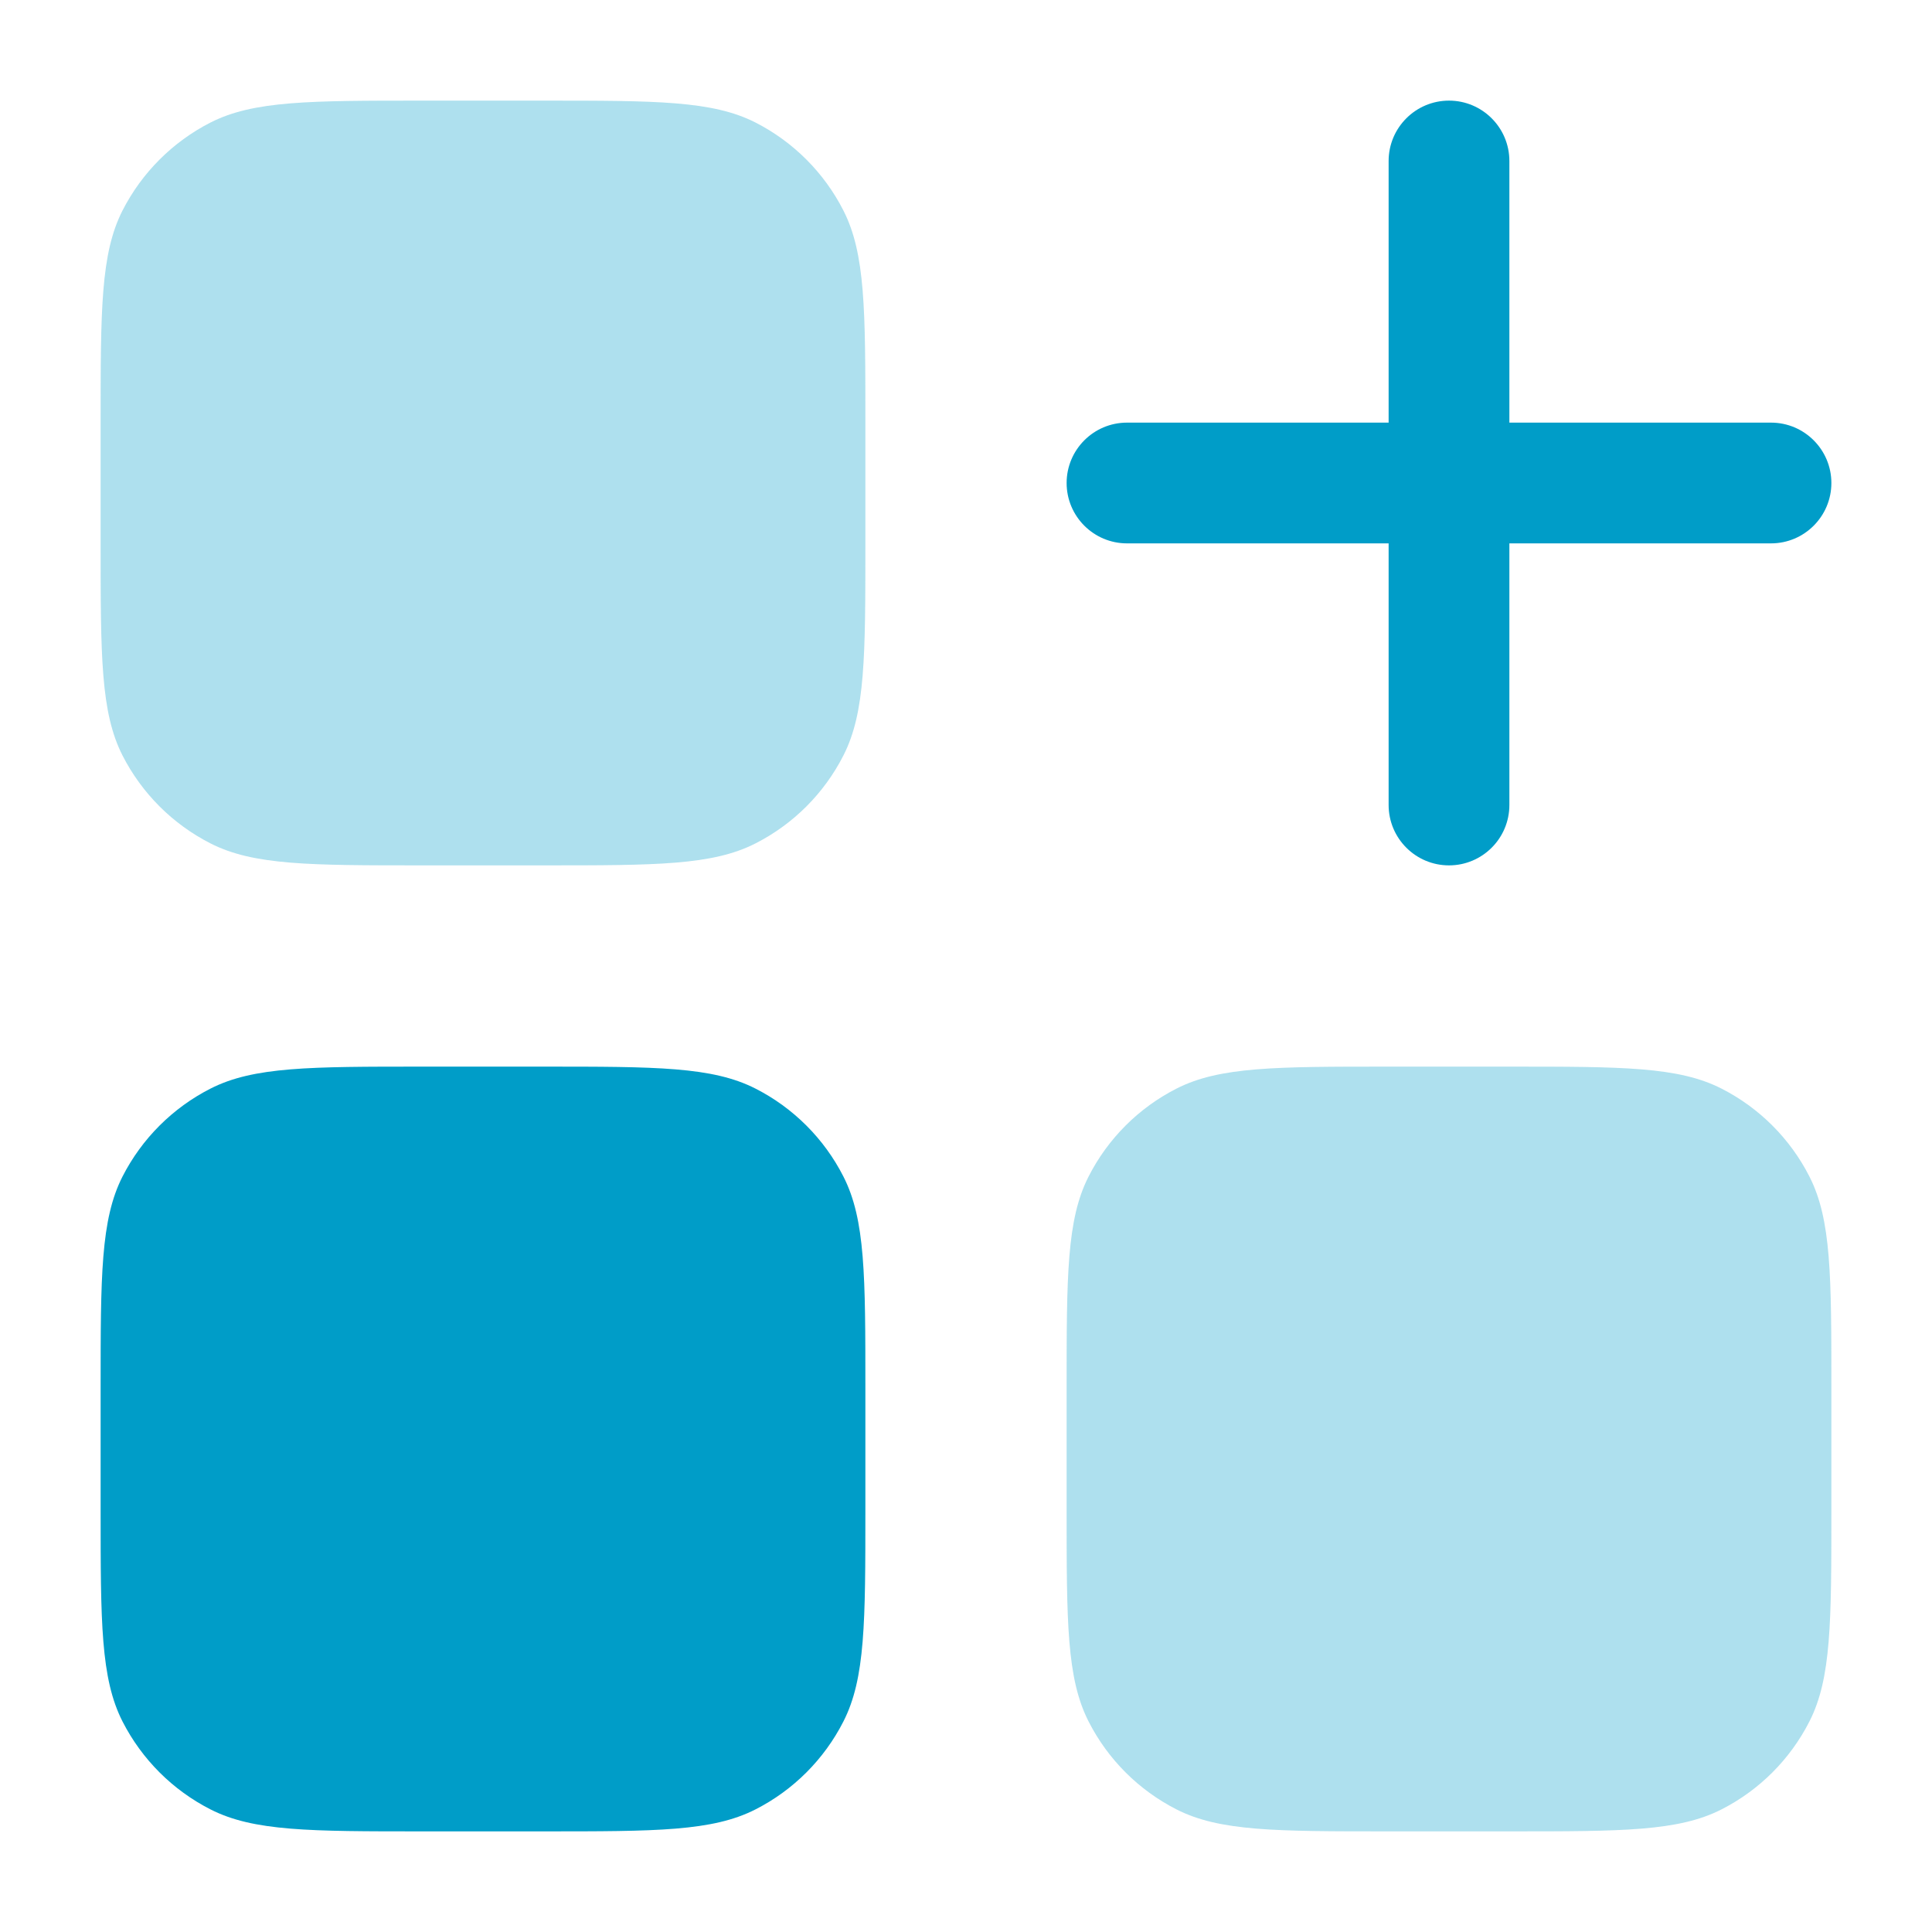
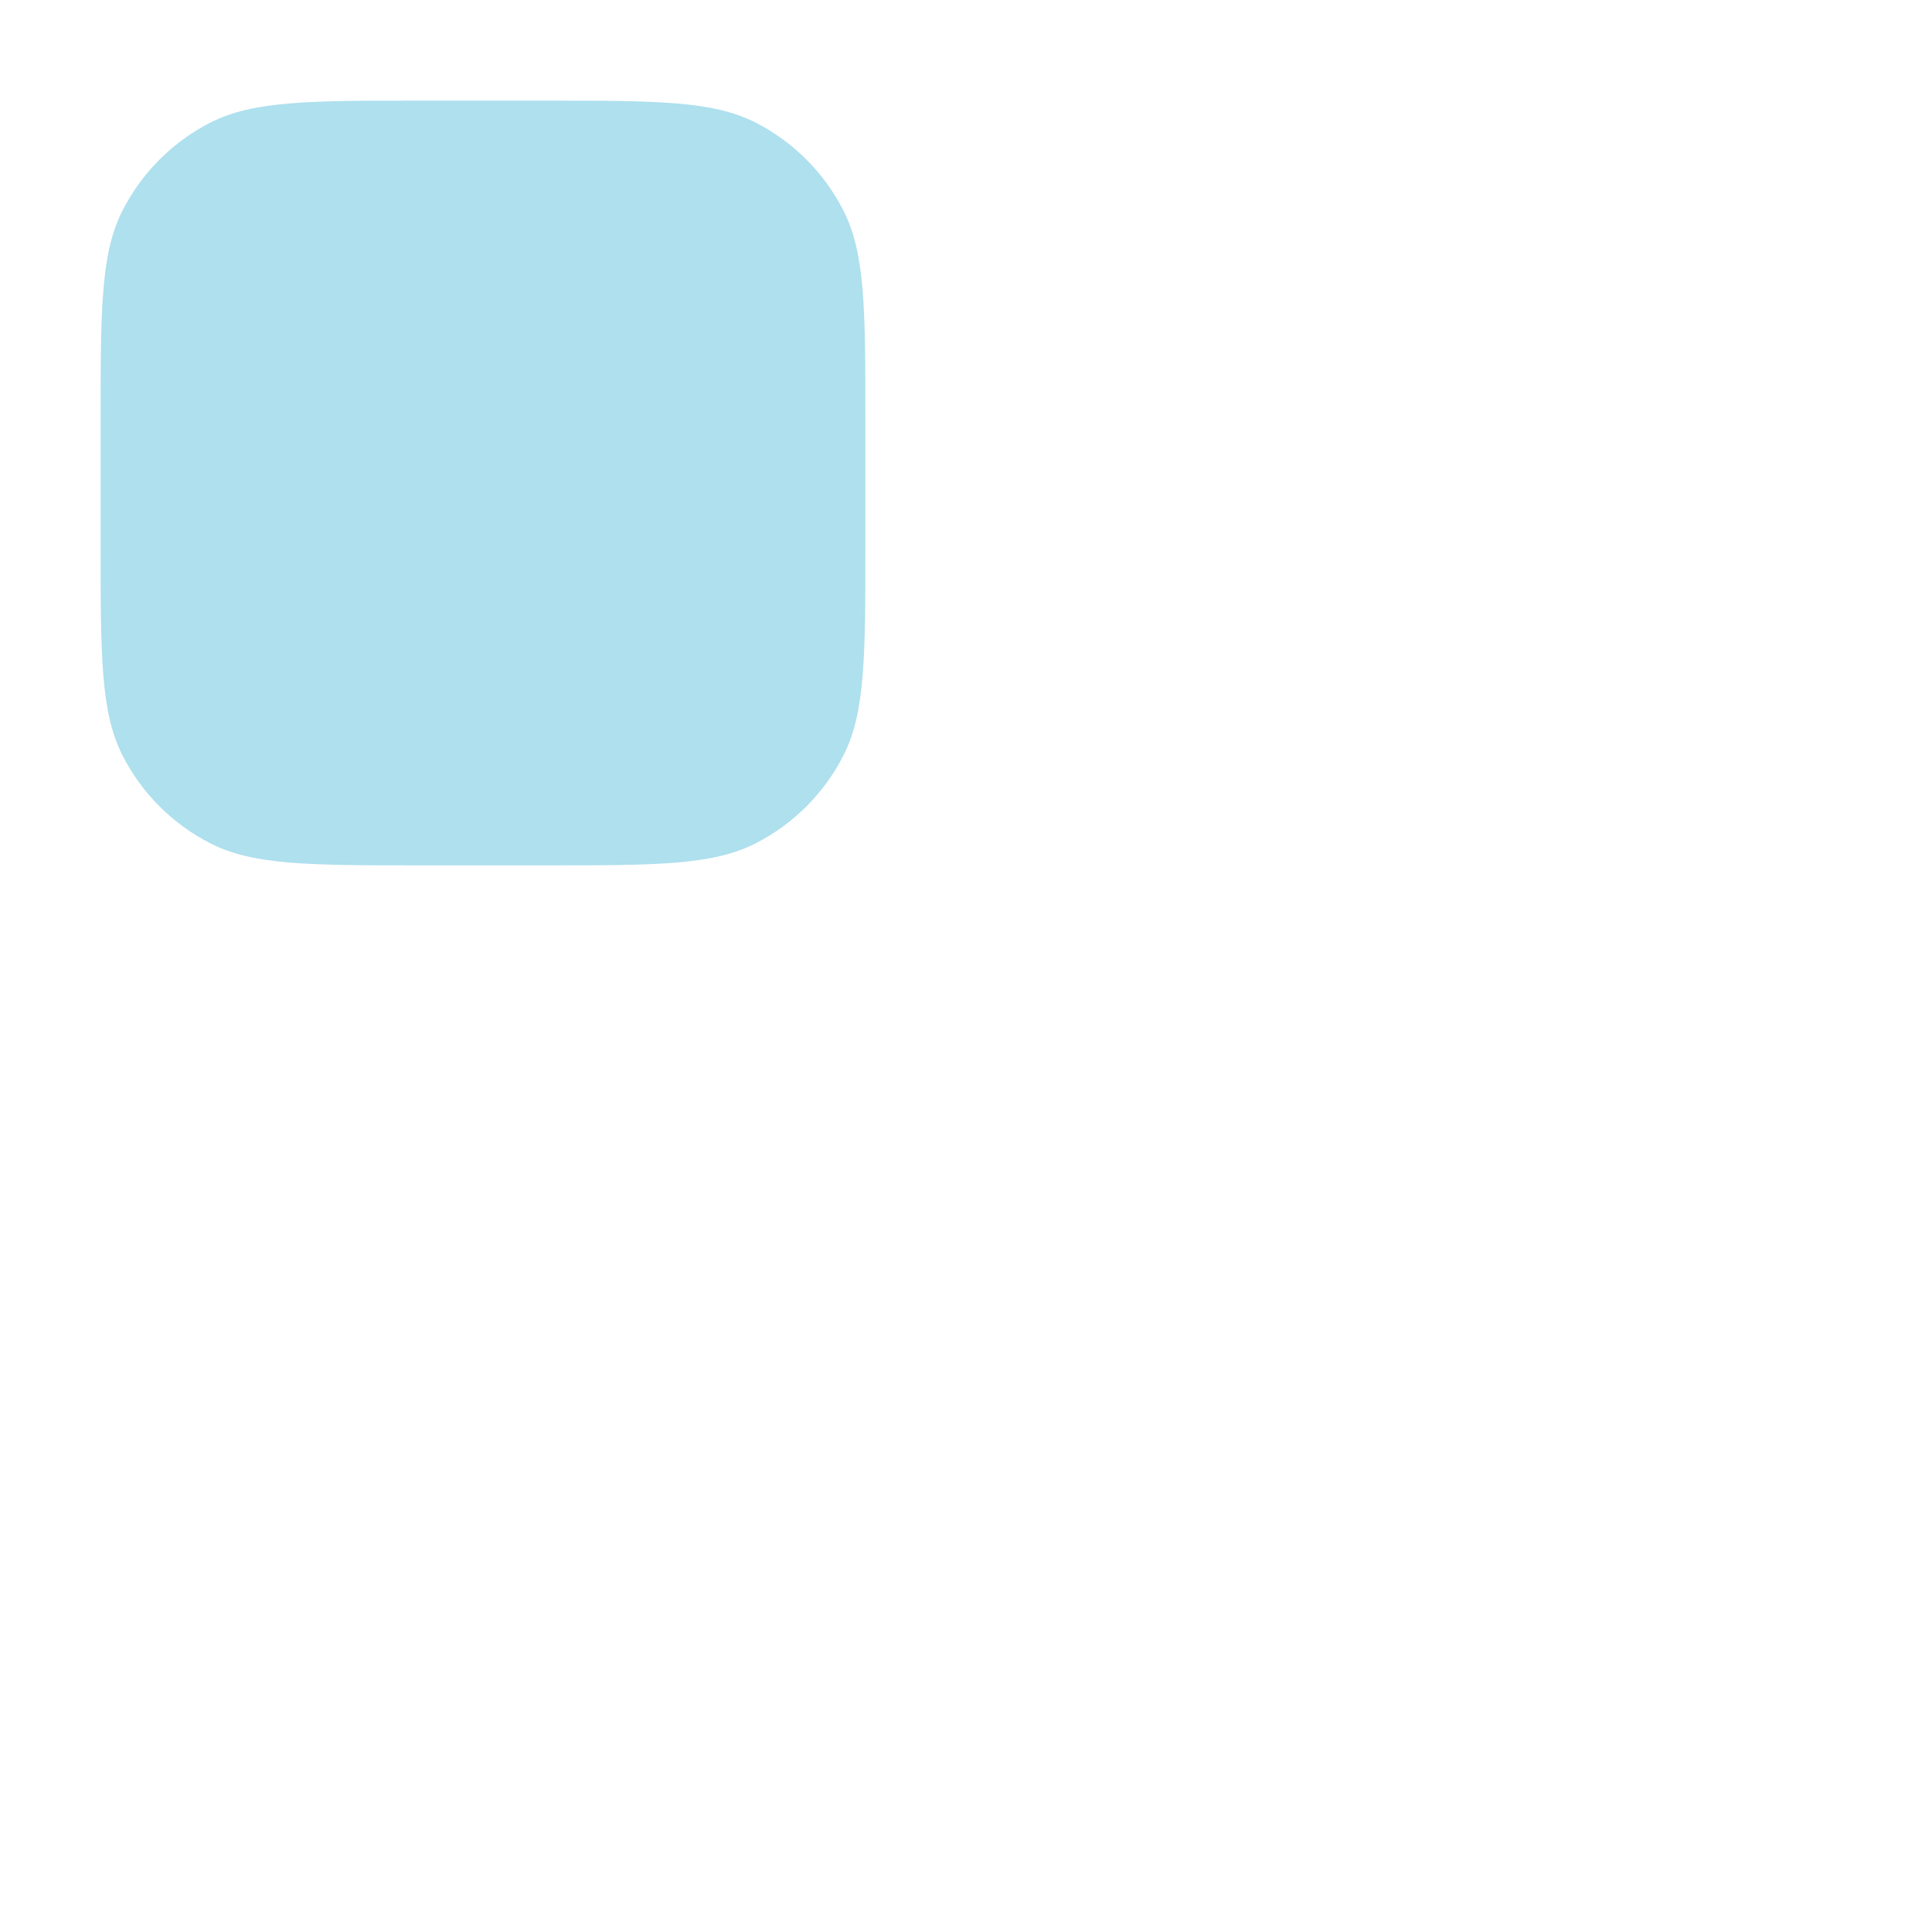
<svg xmlns="http://www.w3.org/2000/svg" width="24" height="24" viewBox="0 0 24 24" fill="none">
  <g opacity="0.32">
    <path d="M5.25 1.25C3.85 1.25 3.15 1.25 2.615 1.522C2.145 1.762 1.762 2.145 1.522 2.615C1.25 3.15 1.25 3.85 1.25 5.25V6.75C1.25 8.15 1.25 8.85 1.522 9.385C1.762 9.855 2.145 10.238 2.615 10.477C3.15 10.75 3.85 10.75 5.25 10.75H6.75C8.15 10.75 8.85 10.75 9.385 10.477C9.855 10.238 10.238 9.855 10.477 9.385C10.75 8.85 10.75 8.15 10.75 6.75V5.25C10.75 3.85 10.75 3.15 10.477 2.615C10.238 2.145 9.855 1.762 9.385 1.522C8.85 1.25 8.15 1.25 6.75 1.25H5.25Z" fill="#009DC8" />
-     <path d="M17.25 13.25C15.85 13.25 15.15 13.25 14.615 13.523C14.145 13.762 13.762 14.145 13.523 14.615C13.25 15.15 13.25 15.85 13.25 17.25V18.75C13.25 20.15 13.25 20.85 13.523 21.385C13.762 21.855 14.145 22.238 14.615 22.477C15.15 22.75 15.85 22.75 17.25 22.75H18.75C20.15 22.75 20.85 22.75 21.385 22.477C21.855 22.238 22.238 21.855 22.477 21.385C22.75 20.85 22.75 20.15 22.75 18.75V17.25C22.75 15.85 22.75 15.15 22.477 14.615C22.238 14.145 21.855 13.762 21.385 13.523C20.85 13.25 20.15 13.25 18.75 13.25H17.25Z" fill="#009DC8" />
  </g>
-   <path fill-rule="evenodd" clip-rule="evenodd" d="M18.75 2C18.75 1.586 18.414 1.25 18 1.25C17.586 1.25 17.25 1.586 17.25 2V5.25H14C13.586 5.25 13.25 5.586 13.25 6C13.25 6.414 13.586 6.75 14 6.75H17.25V10C17.25 10.414 17.586 10.75 18 10.75C18.414 10.75 18.75 10.414 18.75 10V6.75H22C22.414 6.75 22.75 6.414 22.75 6C22.75 5.586 22.414 5.25 22 5.25H18.75V2ZM1.522 14.615C1.25 15.15 1.25 15.85 1.25 17.25V18.75C1.25 20.15 1.25 20.85 1.522 21.385C1.762 21.855 2.145 22.238 2.615 22.477C3.15 22.75 3.85 22.75 5.25 22.75H6.75C8.15 22.75 8.85 22.75 9.385 22.477C9.855 22.238 10.238 21.855 10.477 21.385C10.75 20.85 10.75 20.15 10.75 18.75V17.25C10.75 15.85 10.75 15.15 10.477 14.615C10.238 14.145 9.855 13.762 9.385 13.523C8.85 13.25 8.15 13.25 6.75 13.25H5.25C3.85 13.25 3.15 13.25 2.615 13.523C2.145 13.762 1.762 14.145 1.522 14.615Z" fill="#009DC8" />
</svg>